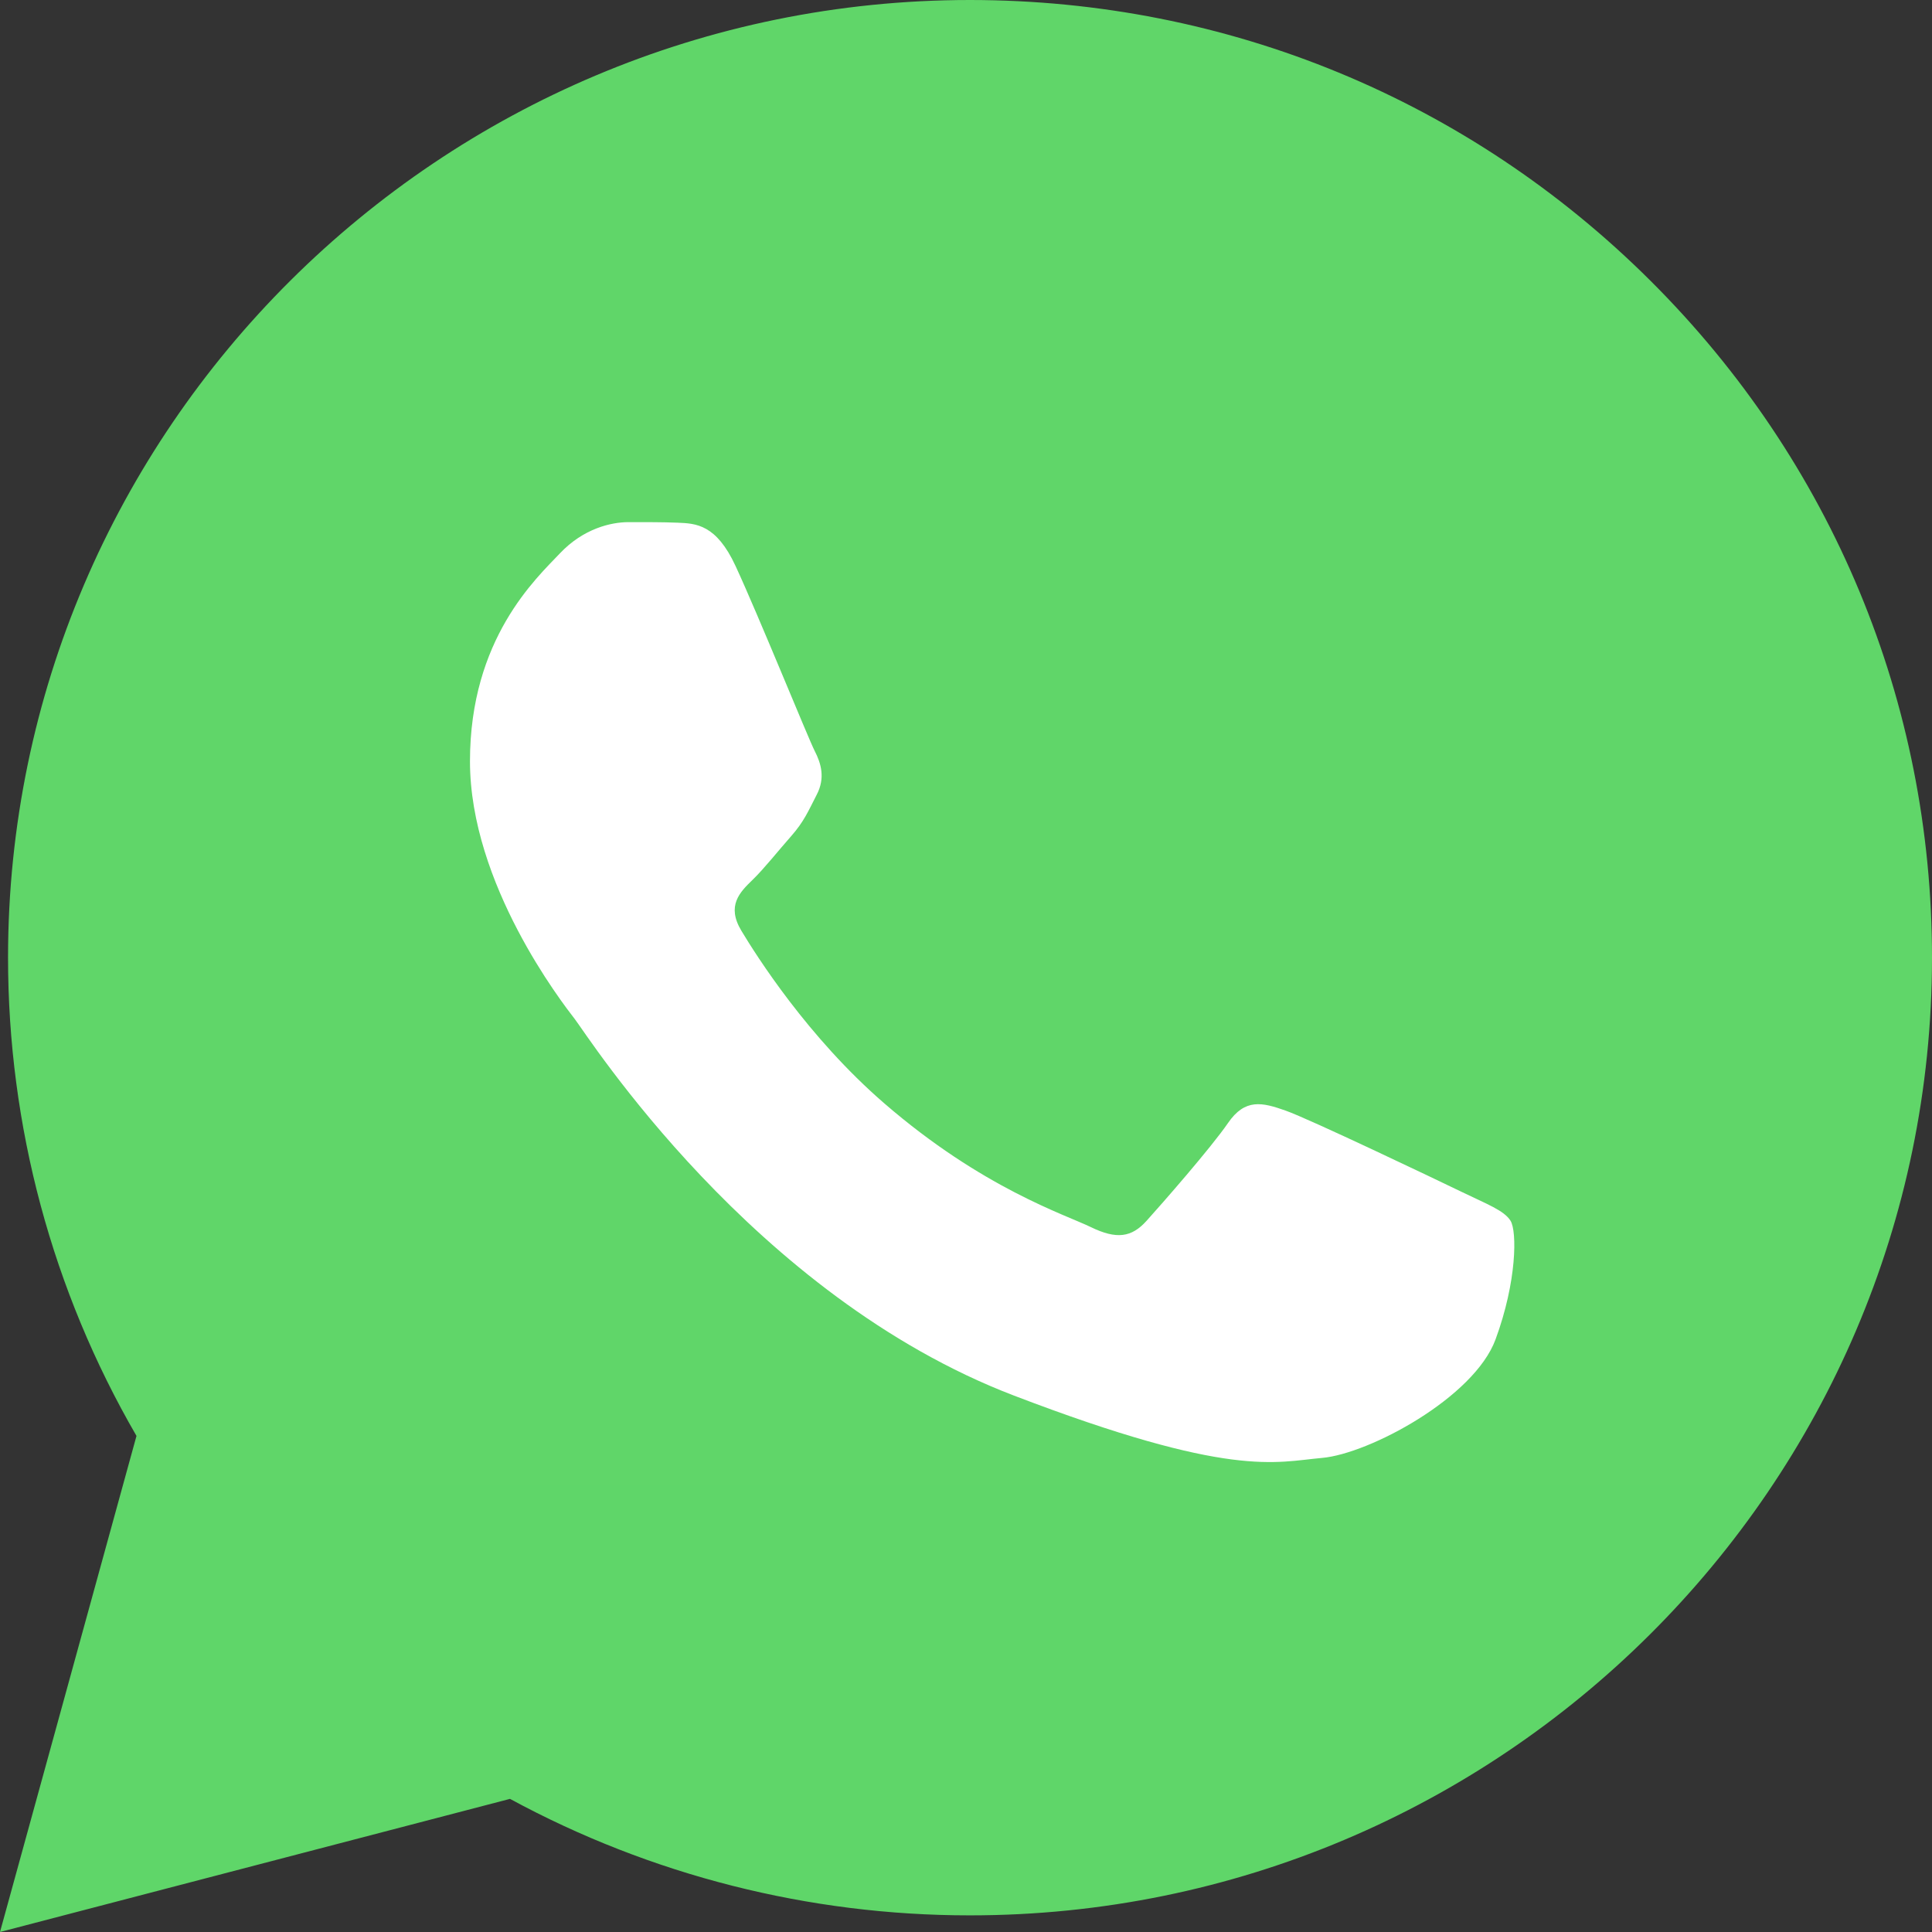
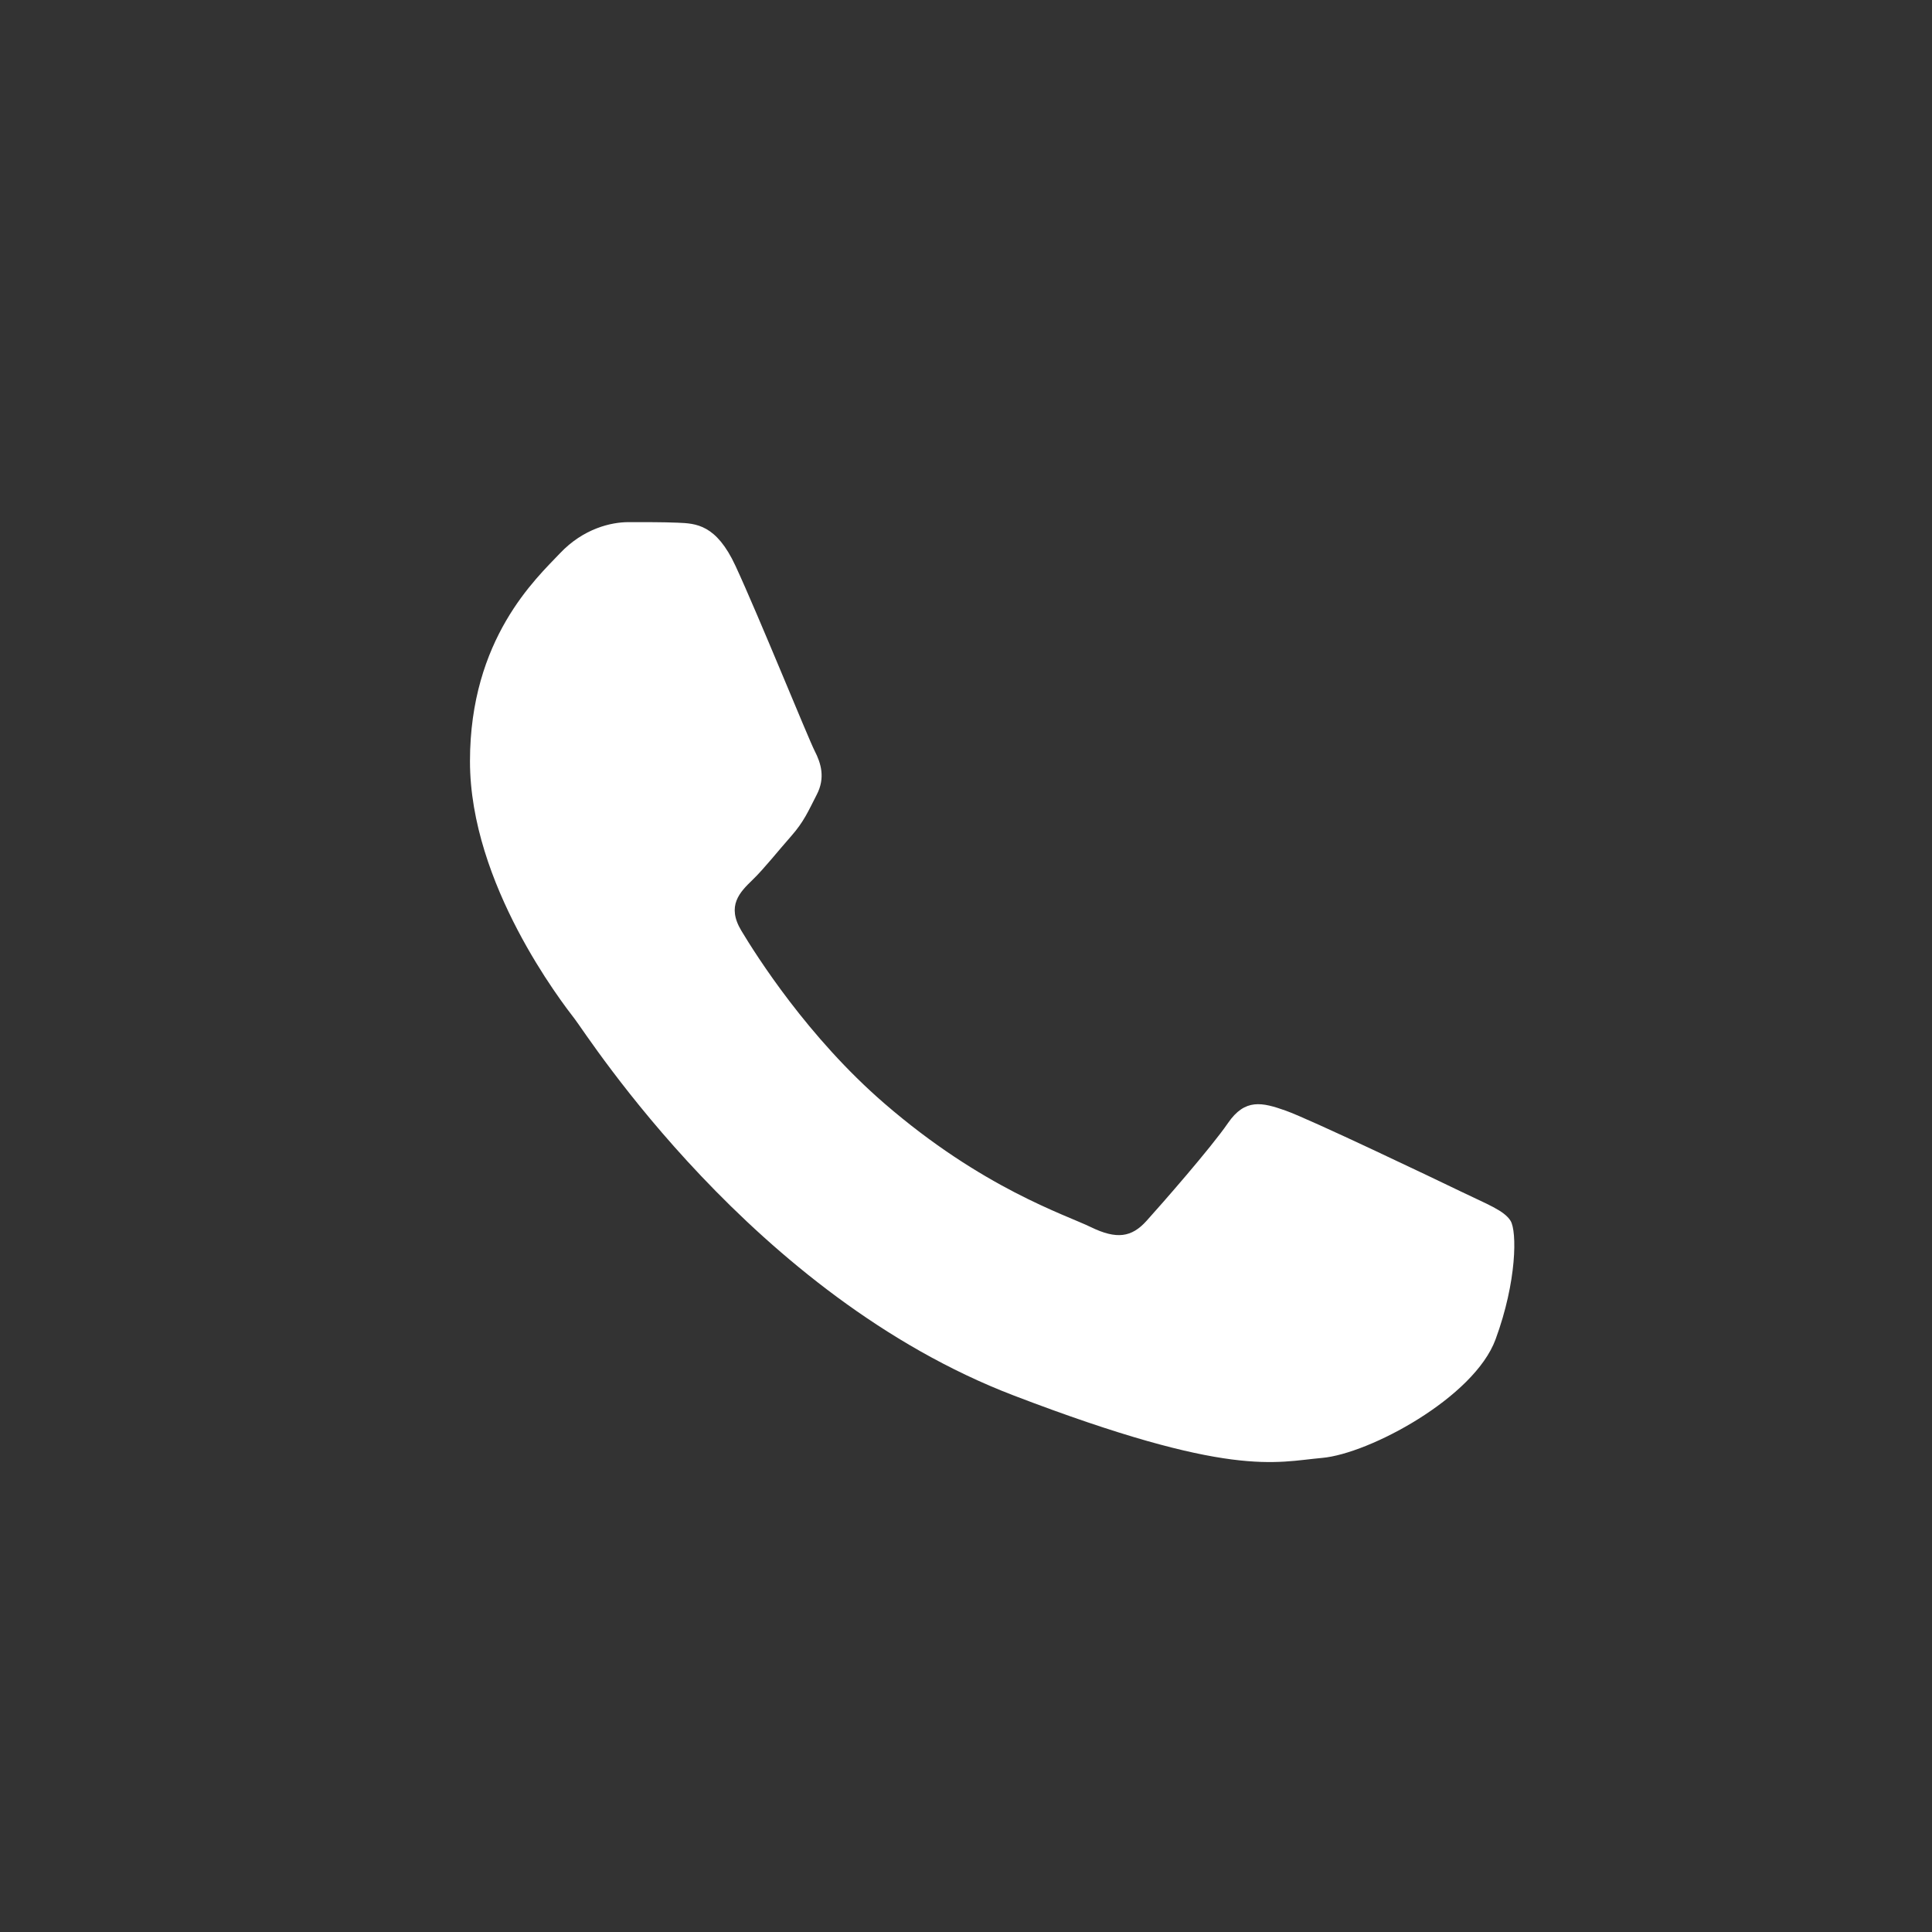
<svg xmlns="http://www.w3.org/2000/svg" width="31" height="31" viewBox="0 0 31 31" fill="none">
  <rect x="0" y="0" width="31" height="31" fill="#333333" stroke="none" />
  <g id="R">
-     <path id="Vector" d="M0.129 15.36C0.128 18.067 0.839 20.71 2.19 23.04L0 31L8.183 28.864C10.446 30.091 12.982 30.733 15.558 30.733H15.565C24.072 30.733 30.996 23.842 31 15.372C31.002 11.268 29.398 7.409 26.483 4.505C23.569 1.602 19.694 0.002 15.565 0C7.057 0 0.133 6.891 0.129 15.36" fill="url(#paint0_linear_906_166)" />
    <path id="Vector_2" d="M11.801 9.079C11.492 8.413 11.167 8.399 10.874 8.387C10.633 8.377 10.358 8.378 10.083 8.378C9.808 8.378 9.362 8.479 8.984 8.879C8.606 9.279 7.541 10.247 7.541 12.215C7.541 14.184 9.018 16.086 9.224 16.353C9.431 16.62 12.076 20.788 16.267 22.392C19.75 23.725 20.459 23.46 21.214 23.393C21.97 23.326 23.654 22.425 23.997 21.491C24.341 20.557 24.341 19.756 24.238 19.589C24.135 19.422 23.86 19.322 23.448 19.122C23.035 18.922 21.008 17.954 20.63 17.821C20.252 17.687 19.977 17.621 19.703 18.021C19.428 18.421 18.638 19.322 18.397 19.589C18.157 19.856 17.916 19.89 17.504 19.69C17.092 19.489 15.764 19.067 14.189 17.704C12.963 16.644 12.136 15.334 11.895 14.933C11.655 14.533 11.869 14.317 12.076 14.117C12.261 13.938 12.488 13.65 12.695 13.416C12.9 13.183 12.969 13.016 13.106 12.749C13.244 12.482 13.175 12.249 13.072 12.049C12.969 11.848 12.168 9.87 11.801 9.079Z" fill="white" />
  </g>
  <defs>
    <linearGradient id="paint0_linear_906_166" x1="1550" y1="3100" x2="1550" y2="0" gradientUnits="userSpaceOnUse">
      <stop stop-color="#1FAF38" />
      <stop offset="1" stop-color="#60D669" />
    </linearGradient>
  </defs>
</svg>